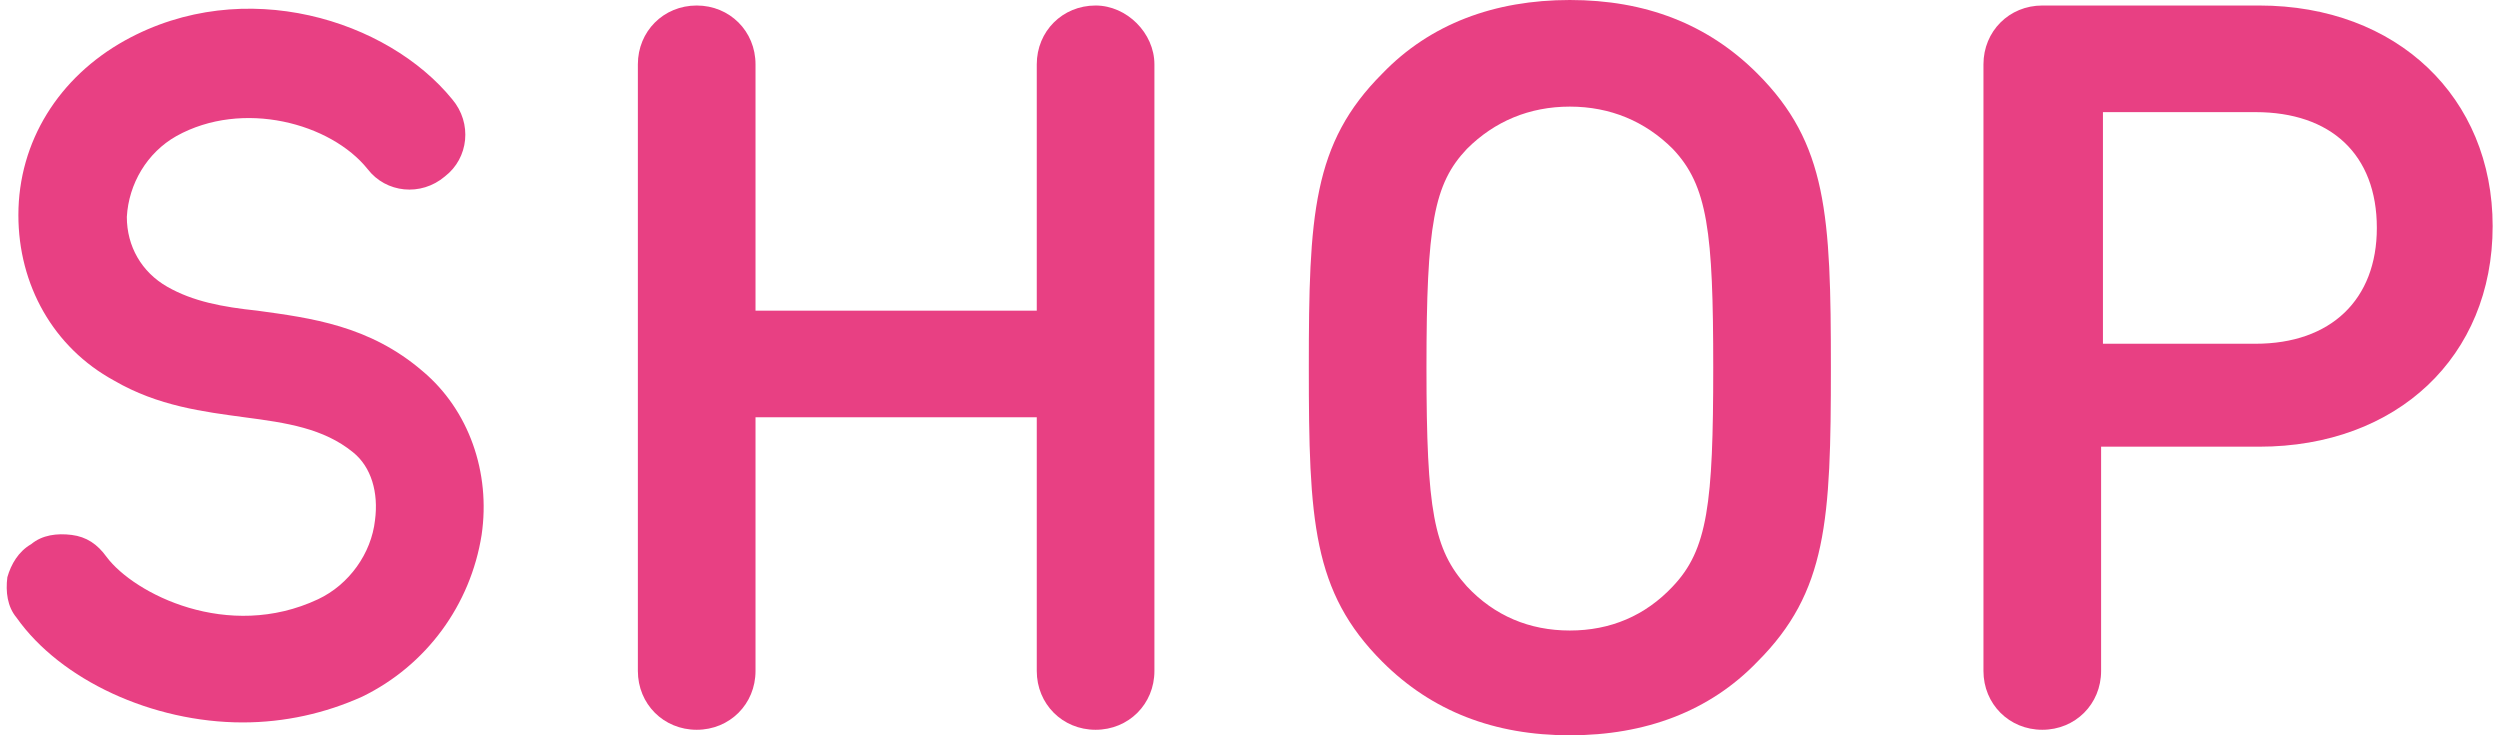
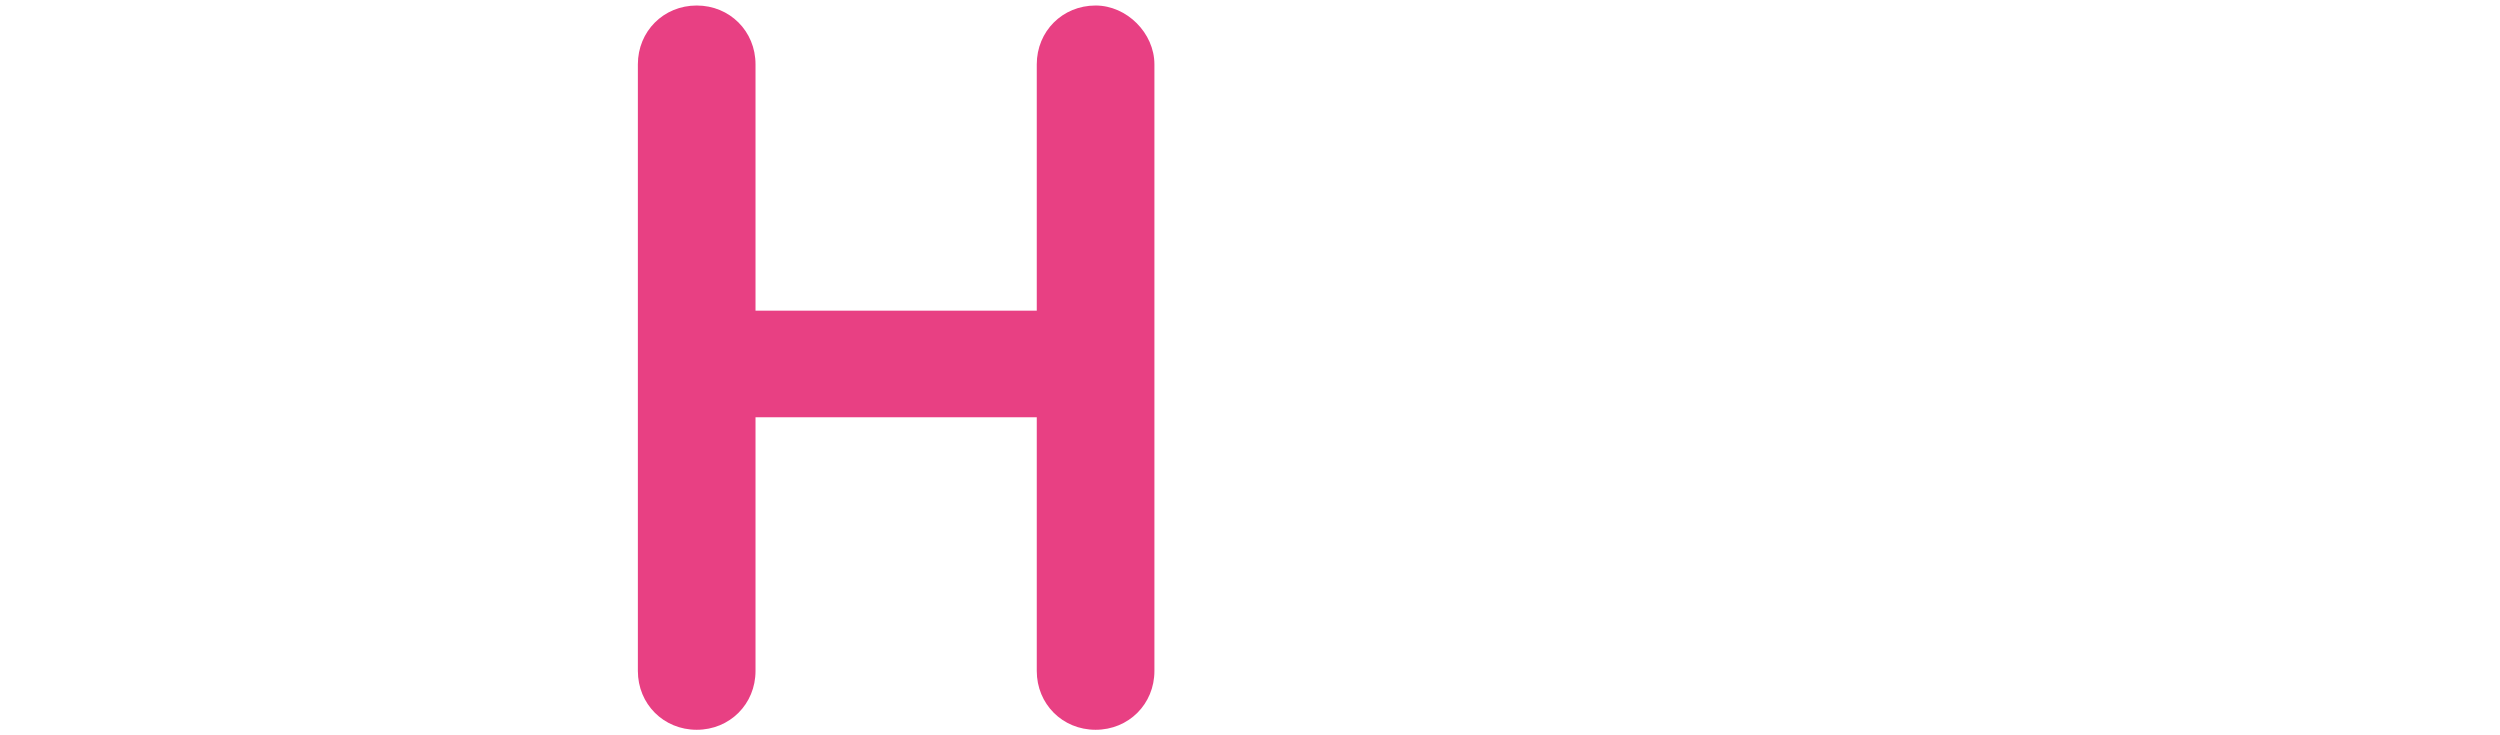
<svg xmlns="http://www.w3.org/2000/svg" version="1.1" id="レイヤー_1" x="0px" y="0px" viewBox="0 0 136 40" style="enable-background:new 0 0 136 40;" xml:space="preserve">
  <style type="text/css">
	.st0{fill:#E84083;}
</style>
  <g>
    <path class="st0" d="M59.6,0.3c-1.8,0-3.2,1.4-3.2,3.2v13.4H41.1V3.5c0-1.8-1.4-3.2-3.2-3.2s-3.2,1.4-3.2,3.2v33   c0,1.8,1.4,3.2,3.2,3.2s3.2-1.4,3.2-3.2V22.7h15.3v13.8c0,1.8,1.4,3.2,3.2,3.2s3.2-1.4,3.2-3.2v-33C62.8,1.8,61.3,0.3,59.6,0.3z" />
-     <path class="st0" d="M85.4,0c-4.1,0-7.6,1.3-10.2,4c-3.8,3.8-4,7.7-4,16s0.2,12.2,4,16c2.7,2.7,6.1,4,10.2,4s7.6-1.3,10.2-4   c3.8-3.8,4-7.7,4-16s-0.2-12.2-4-16C92.9,1.3,89.5,0,85.4,0z M91,31.9c-1.5,1.6-3.4,2.4-5.6,2.4s-4.1-0.8-5.6-2.4   c-1.8-2-2.2-4.1-2.2-11.9c0-7.8,0.4-10,2.2-11.9c1.5-1.5,3.4-2.3,5.6-2.3s4.1,0.8,5.6,2.3v0c1.9,2,2.2,4.5,2.2,11.9   C93.2,27.4,92.9,29.9,91,31.9z" />
-     <path class="st0" d="M122.9,0.3h-11.8c-1.8,0-3.2,1.4-3.2,3.2v33c0,1.8,1.4,3.2,3.2,3.2s3.2-1.4,3.2-3.2V24.3h8.6   c7.5,0,12.7-4.9,12.7-12C135.6,5.3,130.4,0.3,122.9,0.3z M129.3,12.4c0,3.9-2.5,6.3-6.6,6.3h-8.3V6.1h8.3   C126.8,6.1,129.3,8.4,129.3,12.4z" />
-     <path class="st0" d="M23,20.2c-2.9-2.5-6.1-2.9-9-3.3c-1.9-0.2-3.5-0.5-4.9-1.3c-1.4-0.8-2.2-2.2-2.2-3.8C7,10,8,8.3,9.6,7.4   c3.6-2,8.4-0.7,10.4,1.8c1,1.3,2.9,1.5,4.2,0.4c1.3-1,1.5-2.9,0.4-4.2C21.1,1.1,13.3-1.4,6.8,2.2C3.2,4.2,1,7.7,1,11.7   c0,3.8,1.9,7.2,5.2,9c2.4,1.4,4.9,1.7,7.1,2c2.3,0.3,4.3,0.6,5.9,1.9c1,0.8,1.4,2.2,1.2,3.7c-0.2,1.8-1.4,3.5-3.1,4.3   c-4.9,2.3-10-0.3-11.5-2.3c-0.5-0.7-1.1-1.1-1.9-1.2c-0.8-0.1-1.6,0-2.2,0.5C1,30,0.6,30.7,0.4,31.4c-0.1,0.8,0,1.6,0.5,2.2   c2.4,3.4,7.4,5.7,12.3,5.7c2.3,0,4.5-0.5,6.5-1.4c3.5-1.7,5.9-5,6.5-8.8C26.7,25.7,25.5,22.3,23,20.2z" />
  </g>
</svg>